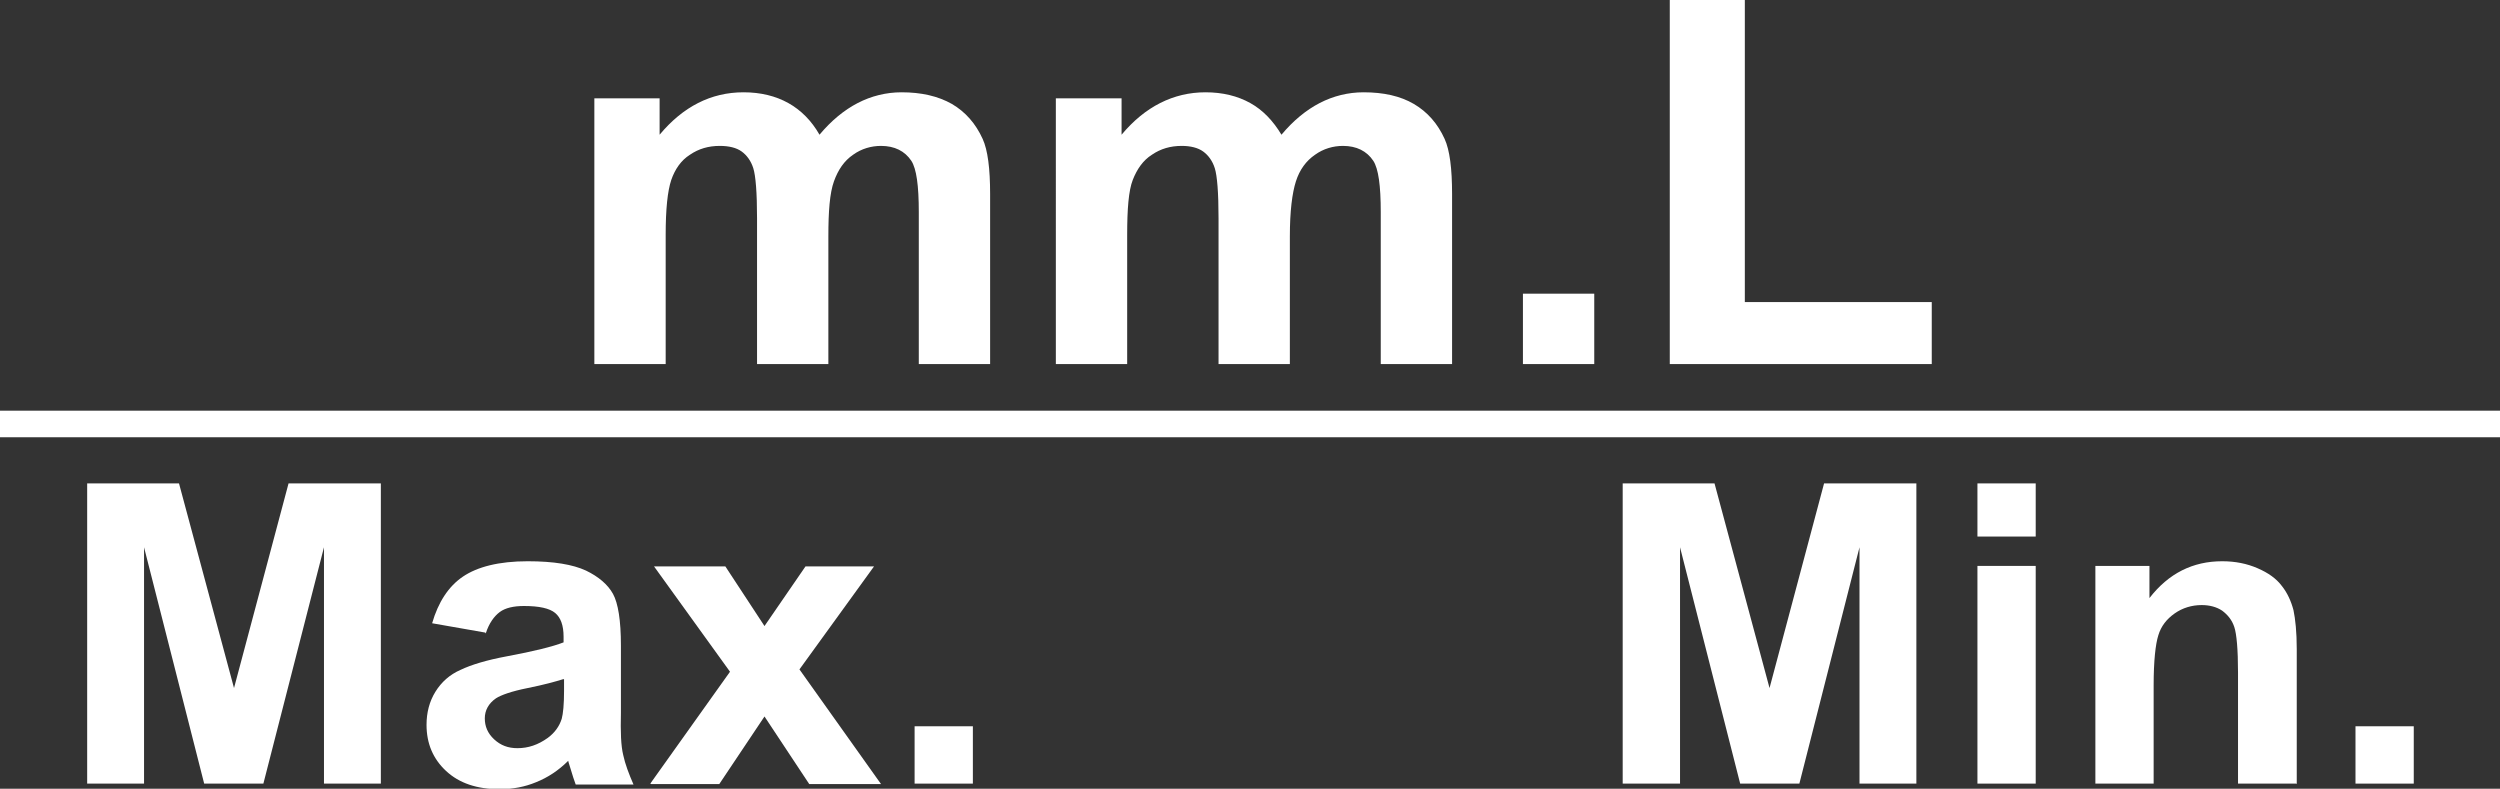
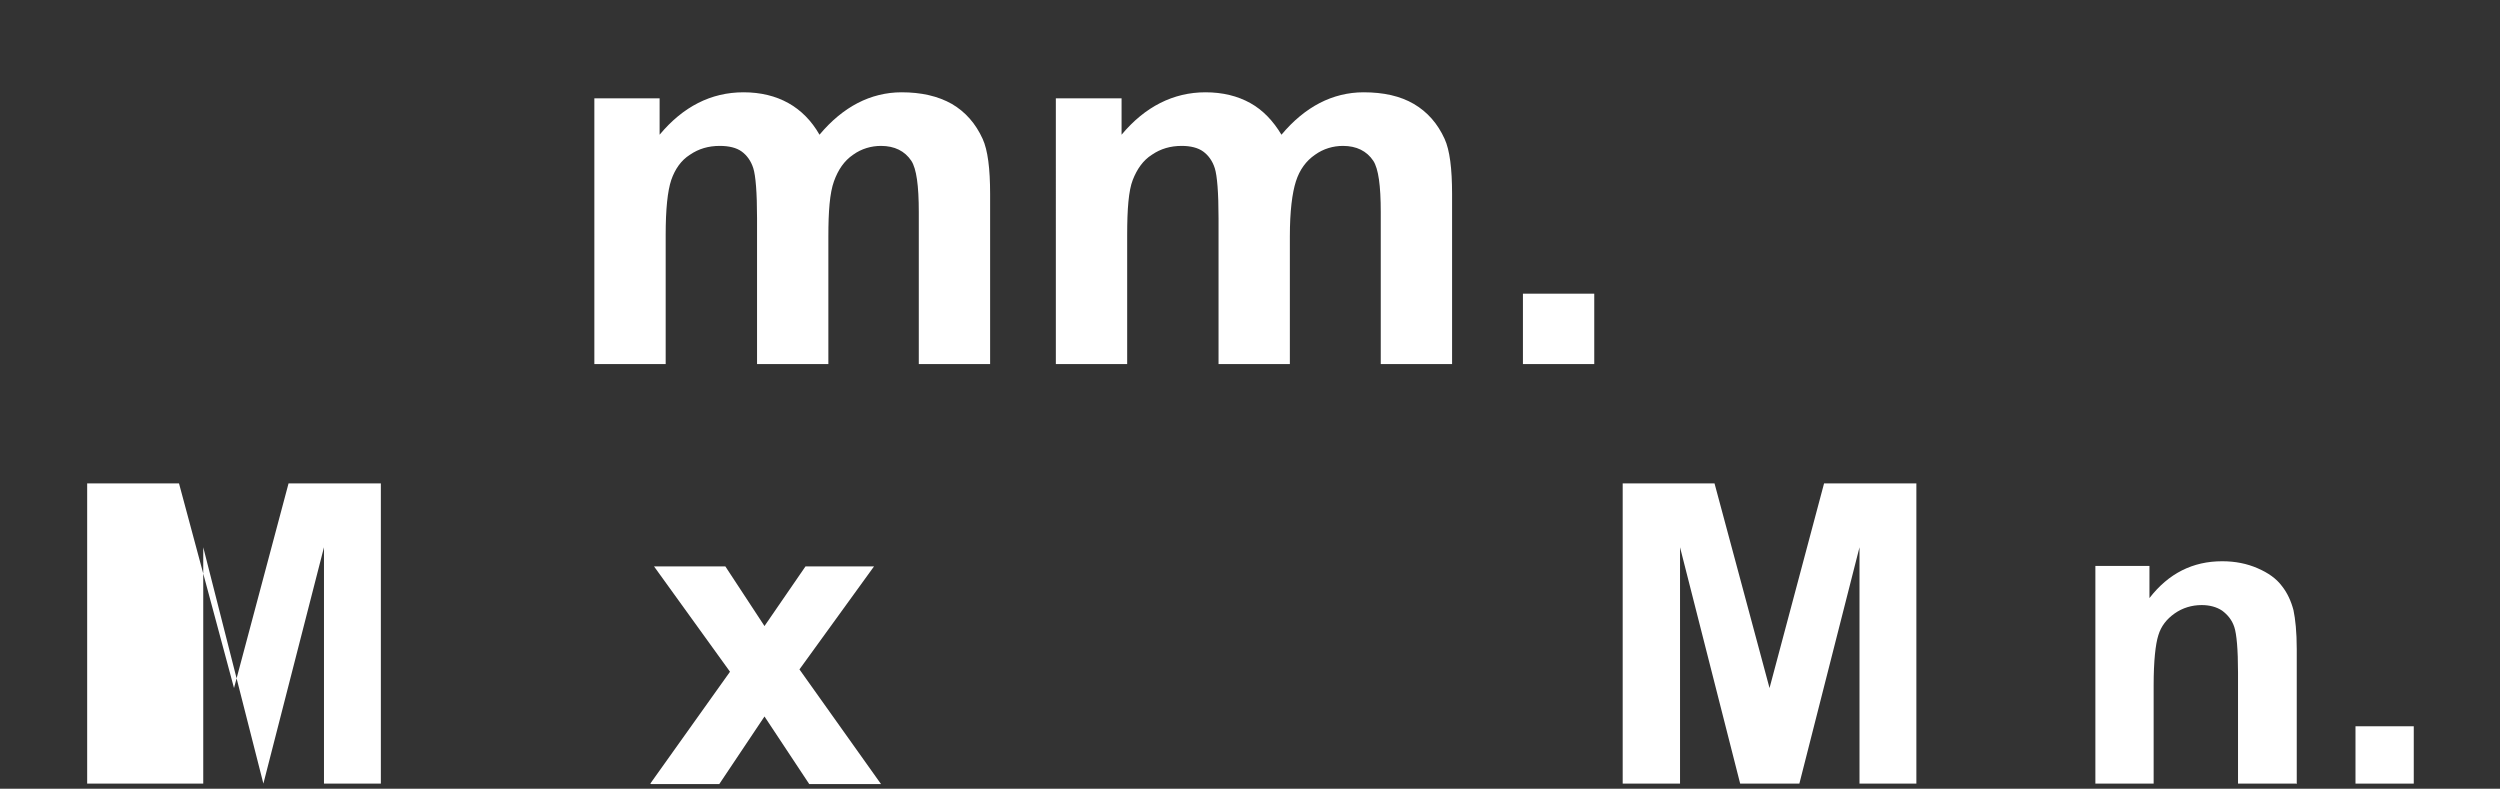
<svg xmlns="http://www.w3.org/2000/svg" id="_圖層_1" viewBox="0 0 53.63 16.92">
  <rect x="0" y="0" width="53.63" height="16.92" fill="#333333" stroke="none" />
  <defs>
    <style>.cls-1{fill:#fff;}</style>
  </defs>
  <g>
    <path class="cls-1" d="m12.74,2.11h1.41v.78c.5-.6,1.1-.91,1.8-.91.37,0,.69.08.96.23.27.15.5.38.67.68.25-.3.53-.53.82-.68.29-.15.61-.23.94-.23.42,0,.78.08,1.08.25.29.17.51.42.66.75.11.24.16.64.16,1.18v3.65h-1.53v-3.26c0-.57-.05-.93-.16-1.1-.14-.21-.36-.32-.65-.32-.21,0-.42.06-.6.19-.19.13-.32.32-.41.57s-.12.64-.12,1.18v2.74h-1.53v-3.13c0-.55-.03-.91-.08-1.07s-.14-.28-.25-.36c-.11-.08-.27-.12-.47-.12-.24,0-.45.06-.64.19-.19.12-.32.31-.4.54-.08.24-.12.63-.12,1.18v2.77h-1.53V2.11Z" />
    <path class="cls-1" d="m22.65,2.11h1.41v.78c.5-.6,1.11-.91,1.8-.91.37,0,.69.08.96.23.27.15.49.38.67.68.25-.3.53-.53.82-.68.29-.15.61-.23.94-.23.43,0,.79.08,1.08.25.29.17.51.42.66.75.11.24.16.64.16,1.18v3.65h-1.53v-3.26c0-.57-.05-.93-.16-1.1-.14-.21-.36-.32-.65-.32-.21,0-.42.06-.6.19-.19.13-.33.32-.41.57-.08.25-.13.64-.13,1.18v2.74h-1.53v-3.13c0-.55-.03-.91-.08-1.07-.05-.16-.14-.28-.25-.36-.11-.08-.27-.12-.46-.12-.24,0-.45.06-.64.19-.19.12-.32.31-.41.54s-.12.63-.12,1.18v2.77h-1.53V2.11Z" />
    <path class="cls-1" d="m32.67,7.81v-1.51h1.53v1.51h-1.53Z" />
-     <path class="cls-1" d="m35.82,7.81V0h1.61v6.48h4.01v1.33h-5.62Z" />
-     <path class="cls-1" d="m1.87,16.81v-6.44h1.97l1.18,4.39,1.17-4.39h1.98v6.44h-1.22v-5.07l-1.3,5.07h-1.27l-1.29-5.07v5.07h-1.22Z" />
-     <path class="cls-1" d="m10.41,13.57l-1.14-.2c.13-.45.35-.79.66-1s.77-.33,1.39-.33c.56,0,.97.07,1.25.2.27.13.47.3.58.5.11.2.17.57.17,1.11v1.44c-.01.41,0,.71.05.91.04.19.12.4.22.63h-1.24c-.03-.08-.07-.2-.12-.37-.02-.07-.04-.12-.04-.14-.21.21-.44.36-.69.46-.24.1-.5.15-.78.15-.49,0-.87-.13-1.15-.39s-.42-.59-.42-.99c0-.26.06-.5.19-.71.13-.21.31-.37.54-.47.23-.11.56-.21.99-.29.59-.11.99-.21,1.22-.3v-.12c0-.24-.06-.41-.18-.51-.12-.1-.34-.15-.67-.15-.22,0-.4.04-.52.13-.12.09-.23.24-.3.46Zm1.67,1c-.16.05-.41.12-.76.19-.35.07-.57.15-.68.22-.16.11-.24.26-.24.43s.06.32.2.45.3.19.5.19c.23,0,.44-.07.65-.22.15-.11.25-.25.3-.41.03-.11.05-.31.05-.6v-.25Z" />
+     <path class="cls-1" d="m1.87,16.81v-6.44h1.97l1.18,4.39,1.17-4.39h1.98v6.44h-1.22v-5.07l-1.3,5.07l-1.29-5.07v5.07h-1.22Z" />
    <path class="cls-1" d="m13.95,16.81l1.71-2.4-1.63-2.26h1.53l.84,1.28.88-1.28h1.47l-1.6,2.21,1.75,2.46h-1.54l-.96-1.45-.97,1.45h-1.46Z" />
-     <path class="cls-1" d="m19.62,16.81v-1.23h1.25v1.23h-1.25Z" />
    <path class="cls-1" d="m34.81,16.81v-6.44h1.97l1.18,4.39,1.17-4.39h1.98v6.44h-1.22v-5.07l-1.29,5.07h-1.27l-1.29-5.07v5.07h-1.22Z" />
-     <path class="cls-1" d="m42.42,11.51v-1.14h1.25v1.14h-1.25Zm0,5.3v-4.67h1.25v4.67h-1.25Z" />
    <path class="cls-1" d="m49.26,16.81h-1.25v-2.38c0-.5-.03-.83-.08-.98-.05-.15-.14-.26-.26-.35-.12-.08-.27-.12-.44-.12-.21,0-.41.06-.58.18-.17.12-.29.27-.35.47-.06.19-.1.55-.1,1.07v2.11h-1.25v-4.67h1.16v.69c.41-.53.93-.79,1.56-.79.28,0,.53.05.76.15.23.1.4.22.52.38.12.15.2.33.25.52.04.19.07.47.07.83v2.9Z" />
    <path class="cls-1" d="m50.53,16.81v-1.23h1.25v1.23h-1.25Z" />
  </g>
-   <rect class="cls-1" y="8.81" width="53.63" height=".57" />
</svg>